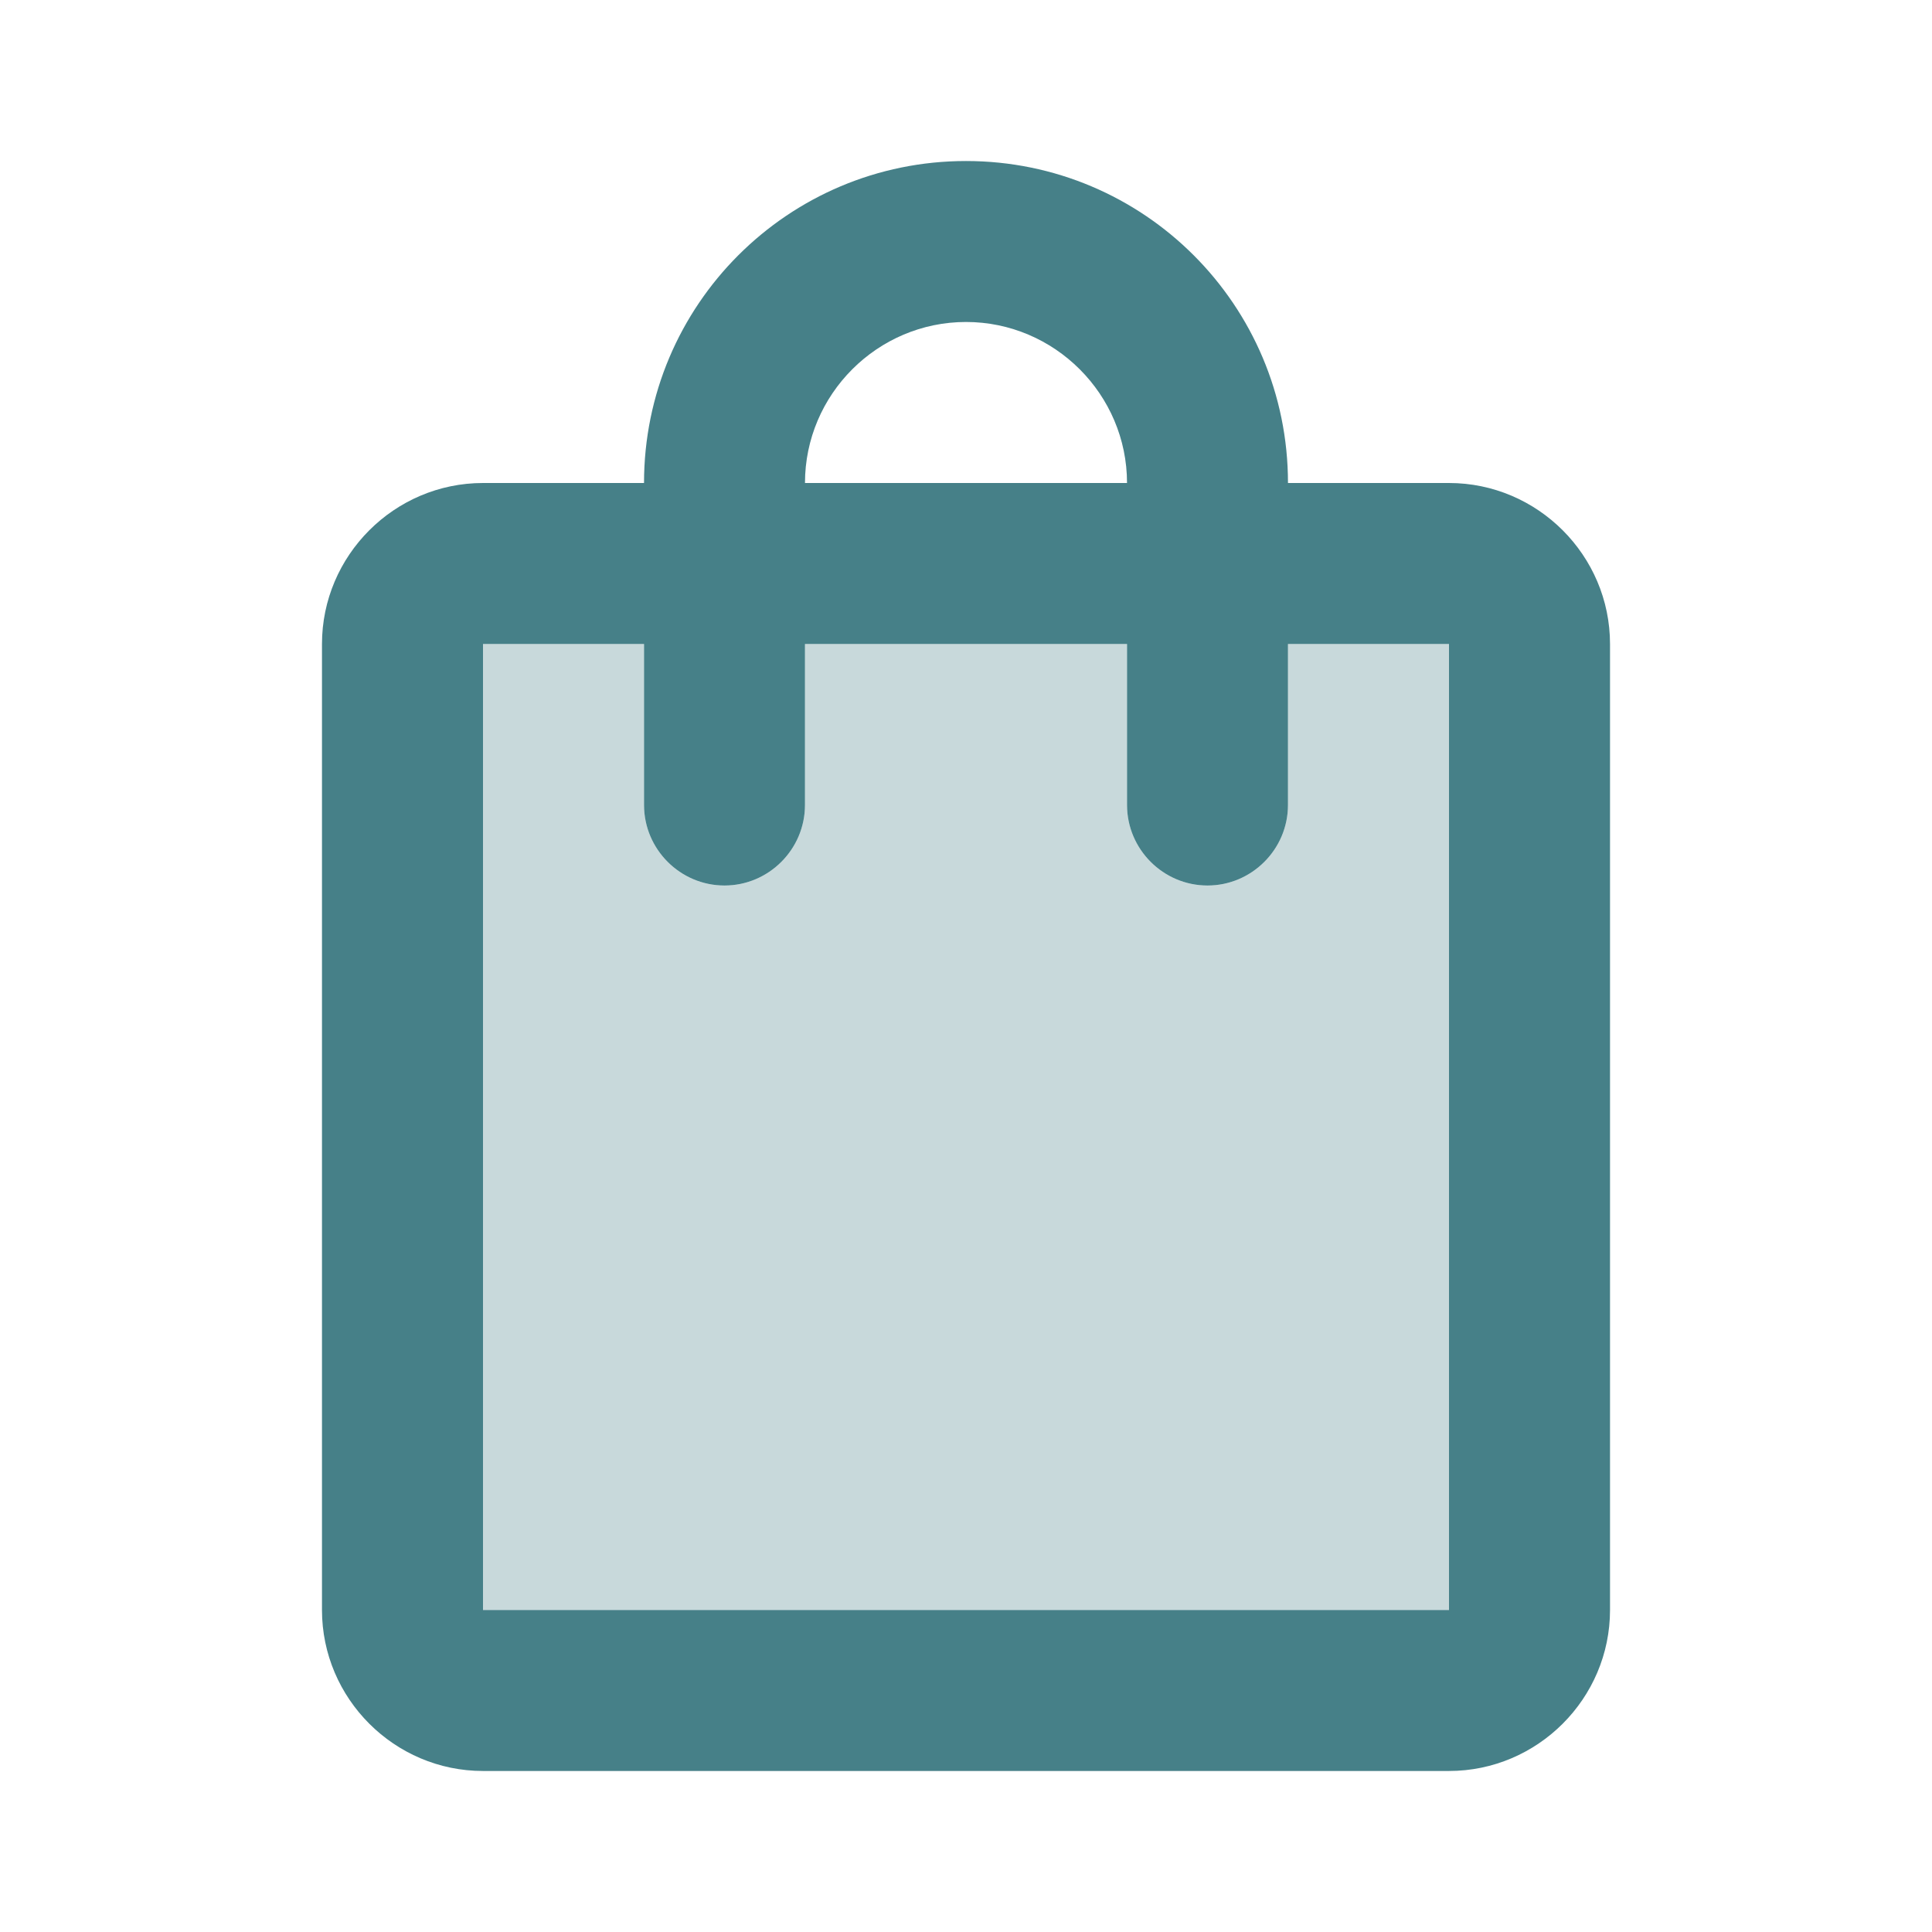
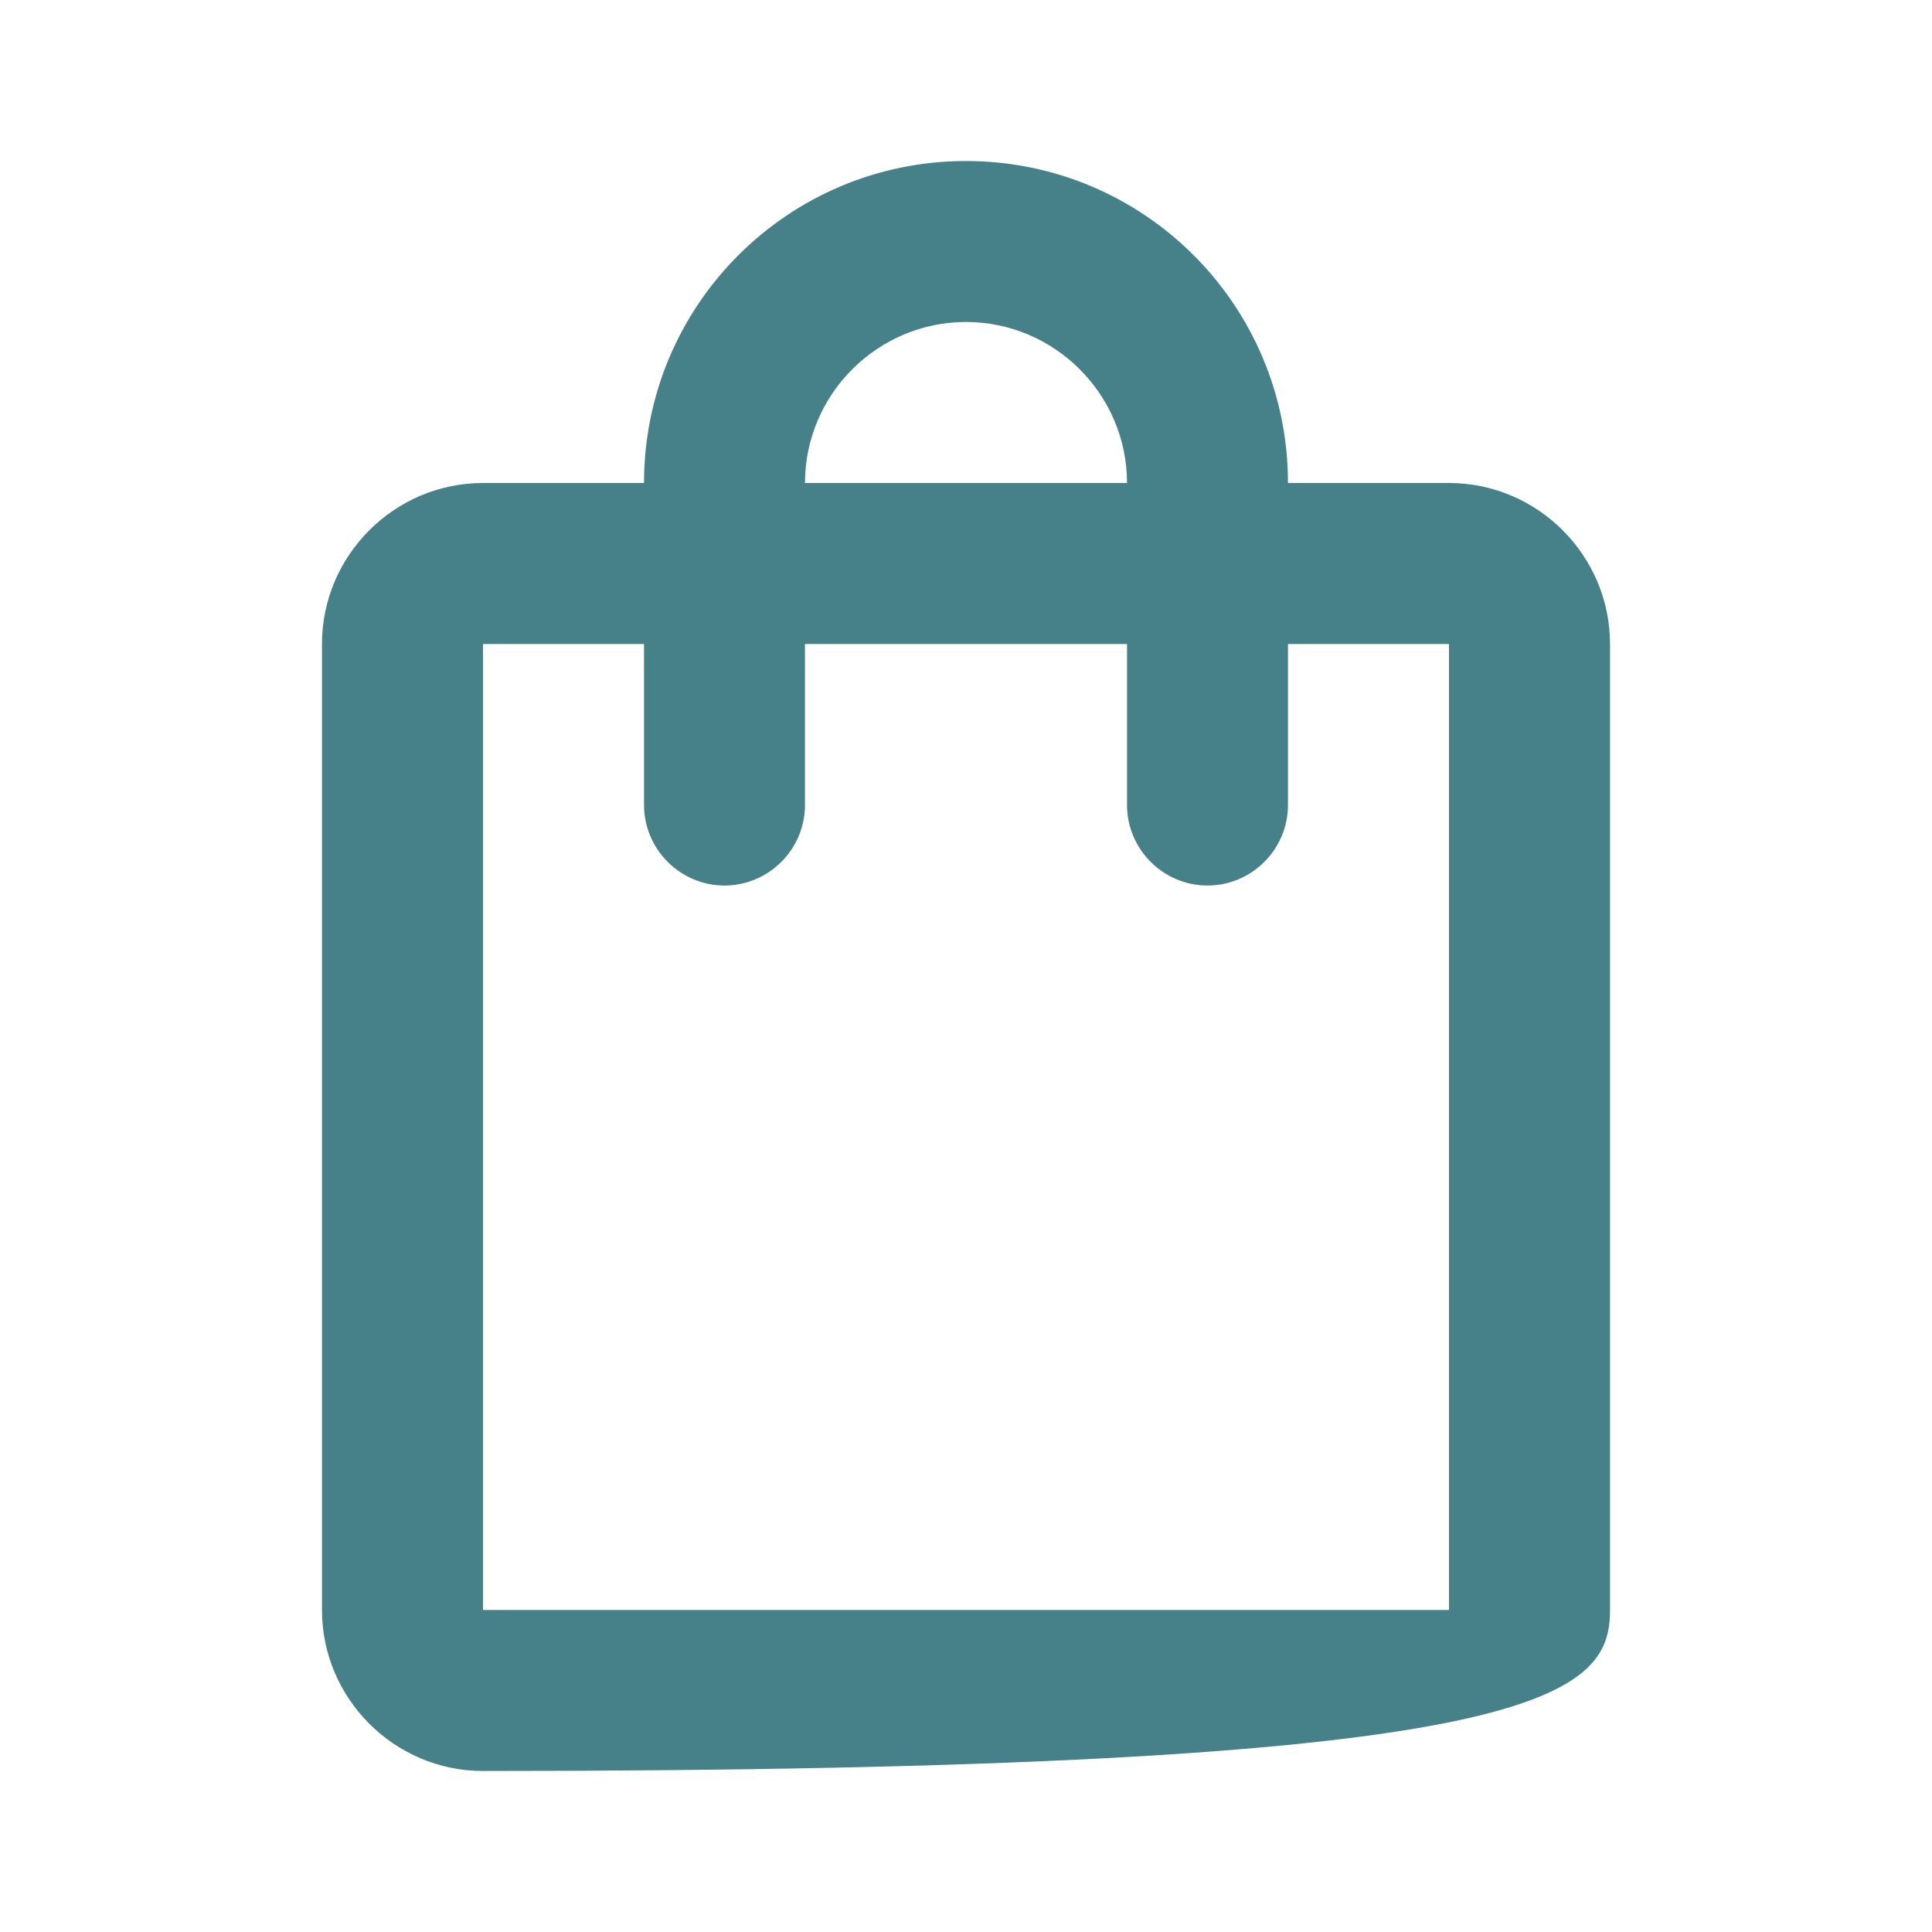
<svg xmlns="http://www.w3.org/2000/svg" width="32" height="32" viewBox="0 0 32 32" fill="none">
-   <path opacity="0.3" d="M24 26.667H8V10.667H10.667V13.333C10.667 14.067 11.267 14.667 12 14.667C12.733 14.667 13.333 14.067 13.333 13.333V10.667H18.667V13.333C18.667 14.067 19.267 14.667 20 14.667C20.733 14.667 21.333 14.067 21.333 13.333V10.667H24V26.667Z" fill="#468088" />
-   <path d="M24 8H21.333C21.333 5.053 18.947 2.667 16 2.667C13.053 2.667 10.667 5.053 10.667 8H8C6.533 8 5.333 9.2 5.333 10.667V26.667C5.333 28.133 6.533 29.333 8 29.333H24C25.467 29.333 26.667 28.133 26.667 26.667V10.667C26.667 9.2 25.467 8 24 8ZM16 5.333C17.467 5.333 18.667 6.533 18.667 8H13.333C13.333 6.533 14.533 5.333 16 5.333ZM24 26.667H8V10.667H10.667V13.333C10.667 14.067 11.267 14.667 12 14.667C12.733 14.667 13.333 14.067 13.333 13.333V10.667H18.667V13.333C18.667 14.067 19.267 14.667 20 14.667C20.733 14.667 21.333 14.067 21.333 13.333V10.667H24V26.667Z" fill="#468088" />
+   <path d="M24 8H21.333C21.333 5.053 18.947 2.667 16 2.667C13.053 2.667 10.667 5.053 10.667 8H8C6.533 8 5.333 9.2 5.333 10.667V26.667C5.333 28.133 6.533 29.333 8 29.333C25.467 29.333 26.667 28.133 26.667 26.667V10.667C26.667 9.2 25.467 8 24 8ZM16 5.333C17.467 5.333 18.667 6.533 18.667 8H13.333C13.333 6.533 14.533 5.333 16 5.333ZM24 26.667H8V10.667H10.667V13.333C10.667 14.067 11.267 14.667 12 14.667C12.733 14.667 13.333 14.067 13.333 13.333V10.667H18.667V13.333C18.667 14.067 19.267 14.667 20 14.667C20.733 14.667 21.333 14.067 21.333 13.333V10.667H24V26.667Z" fill="#468088" />
</svg>